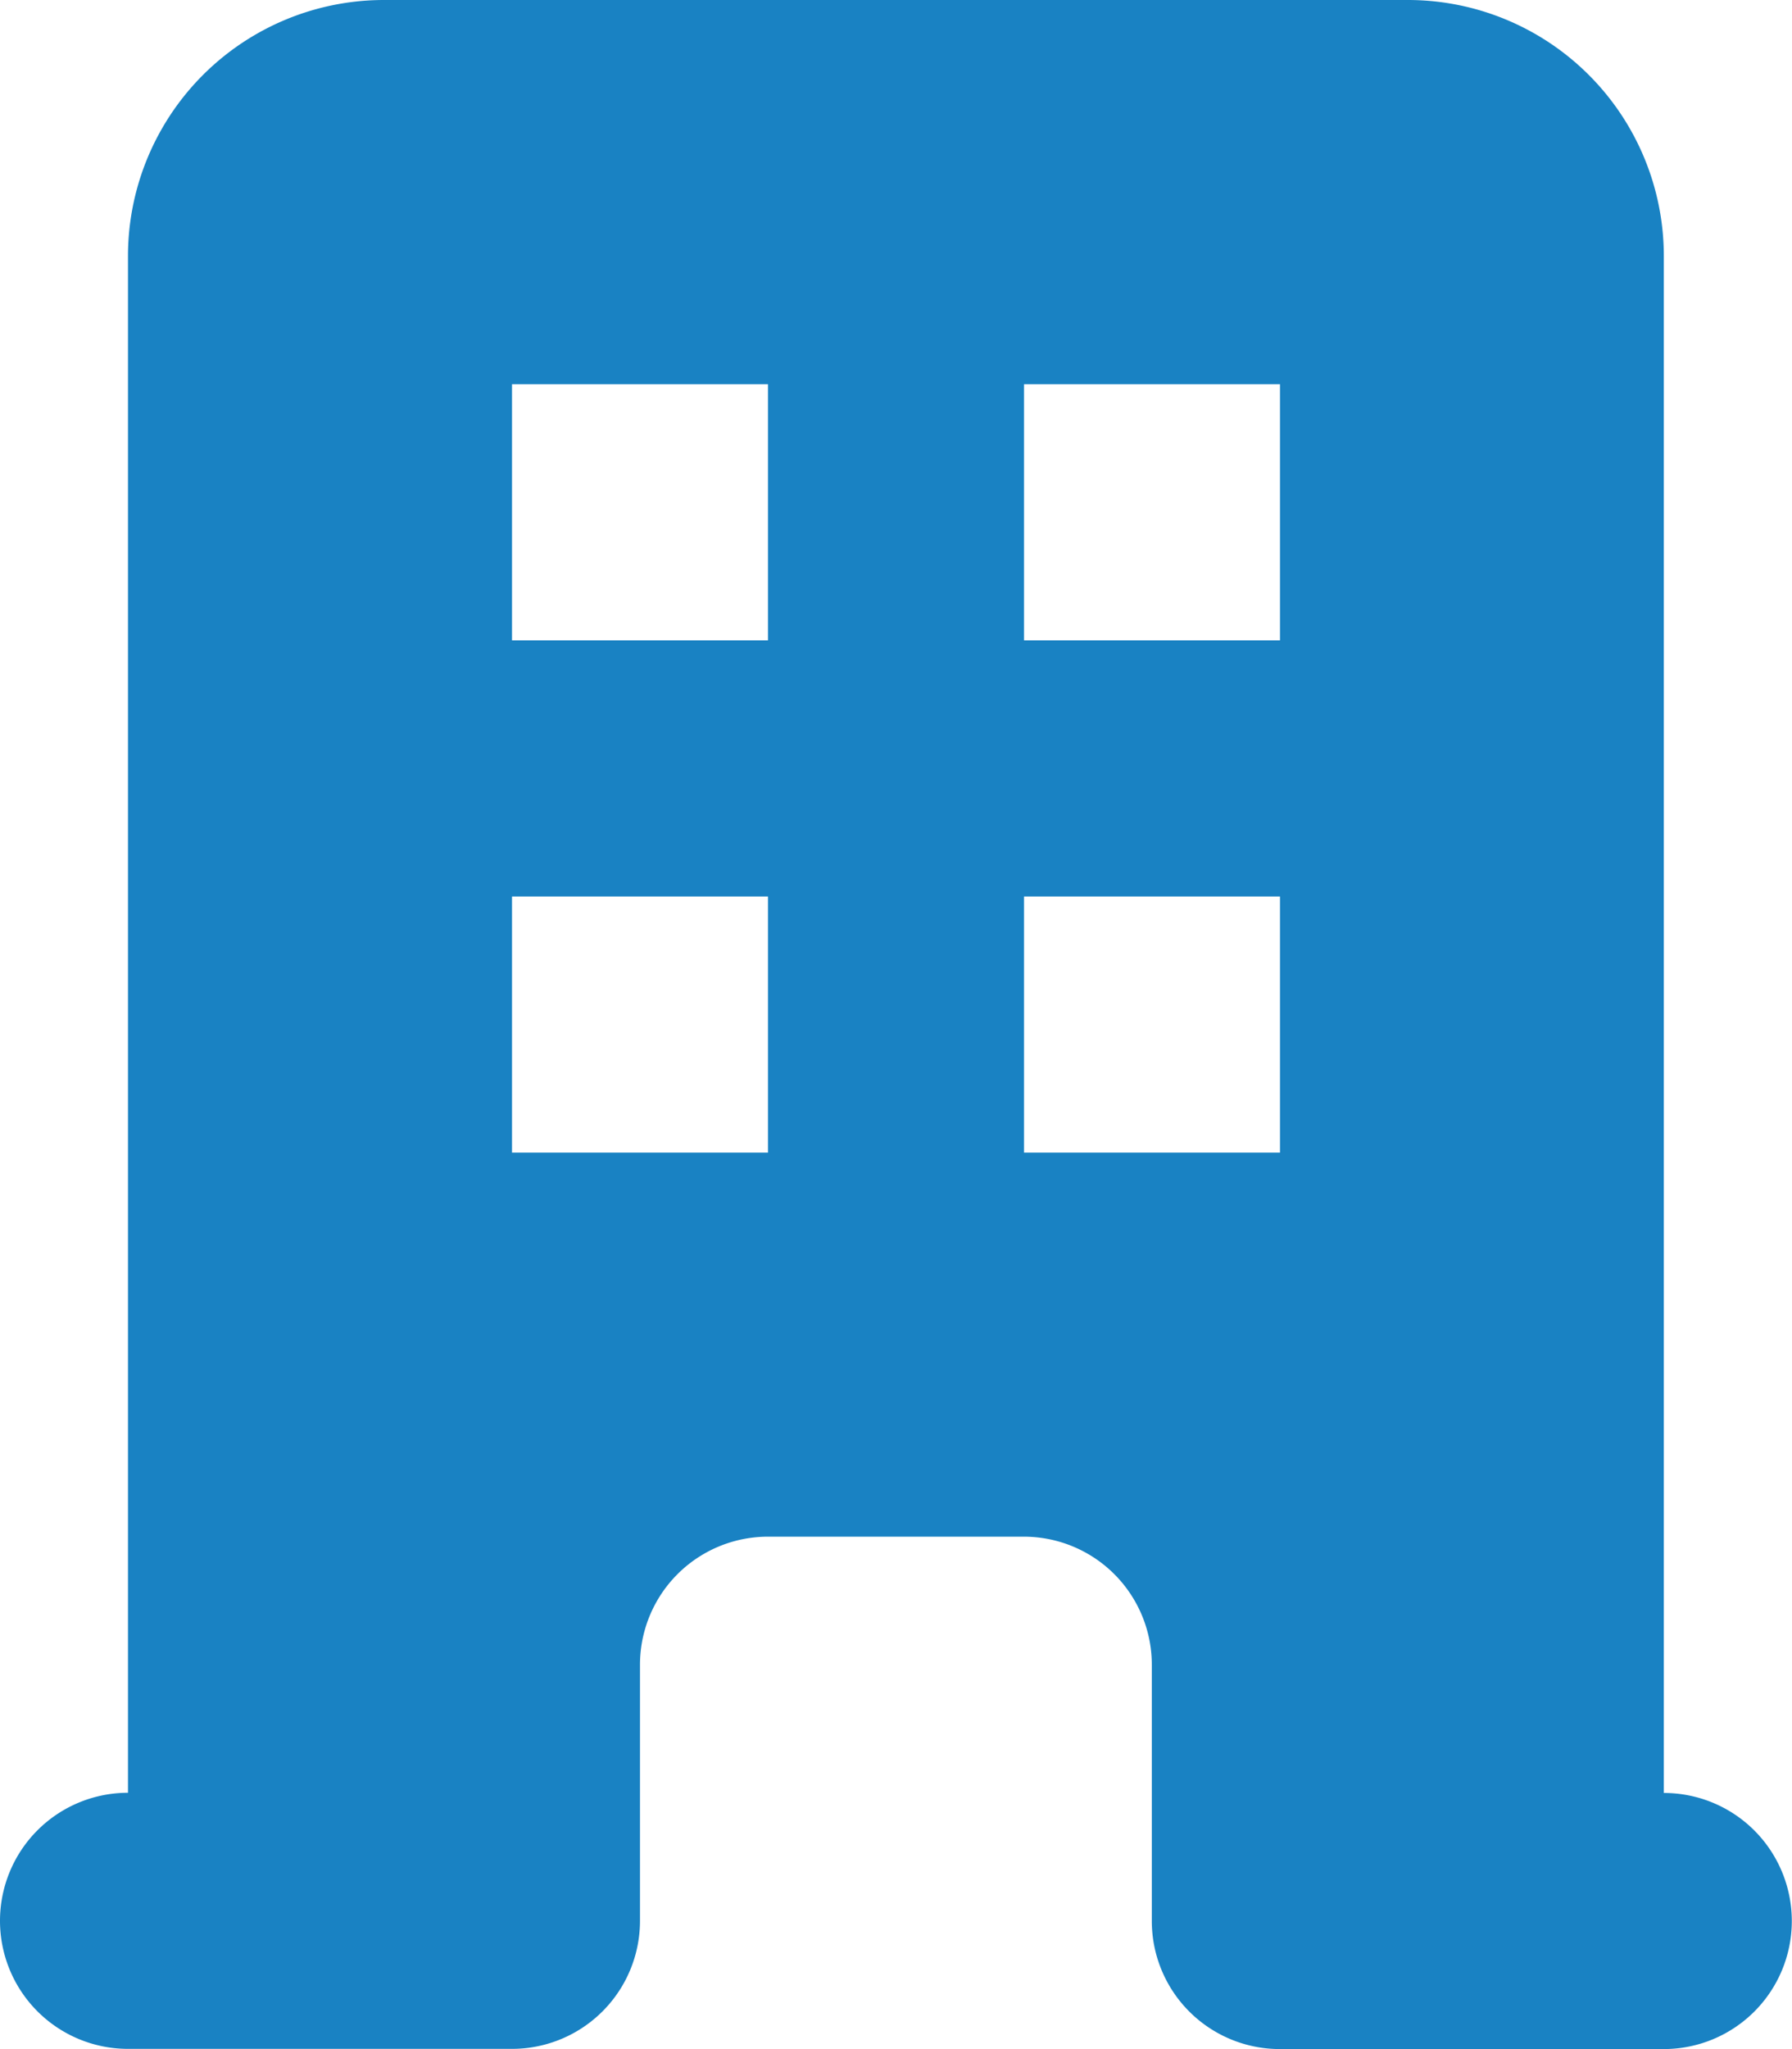
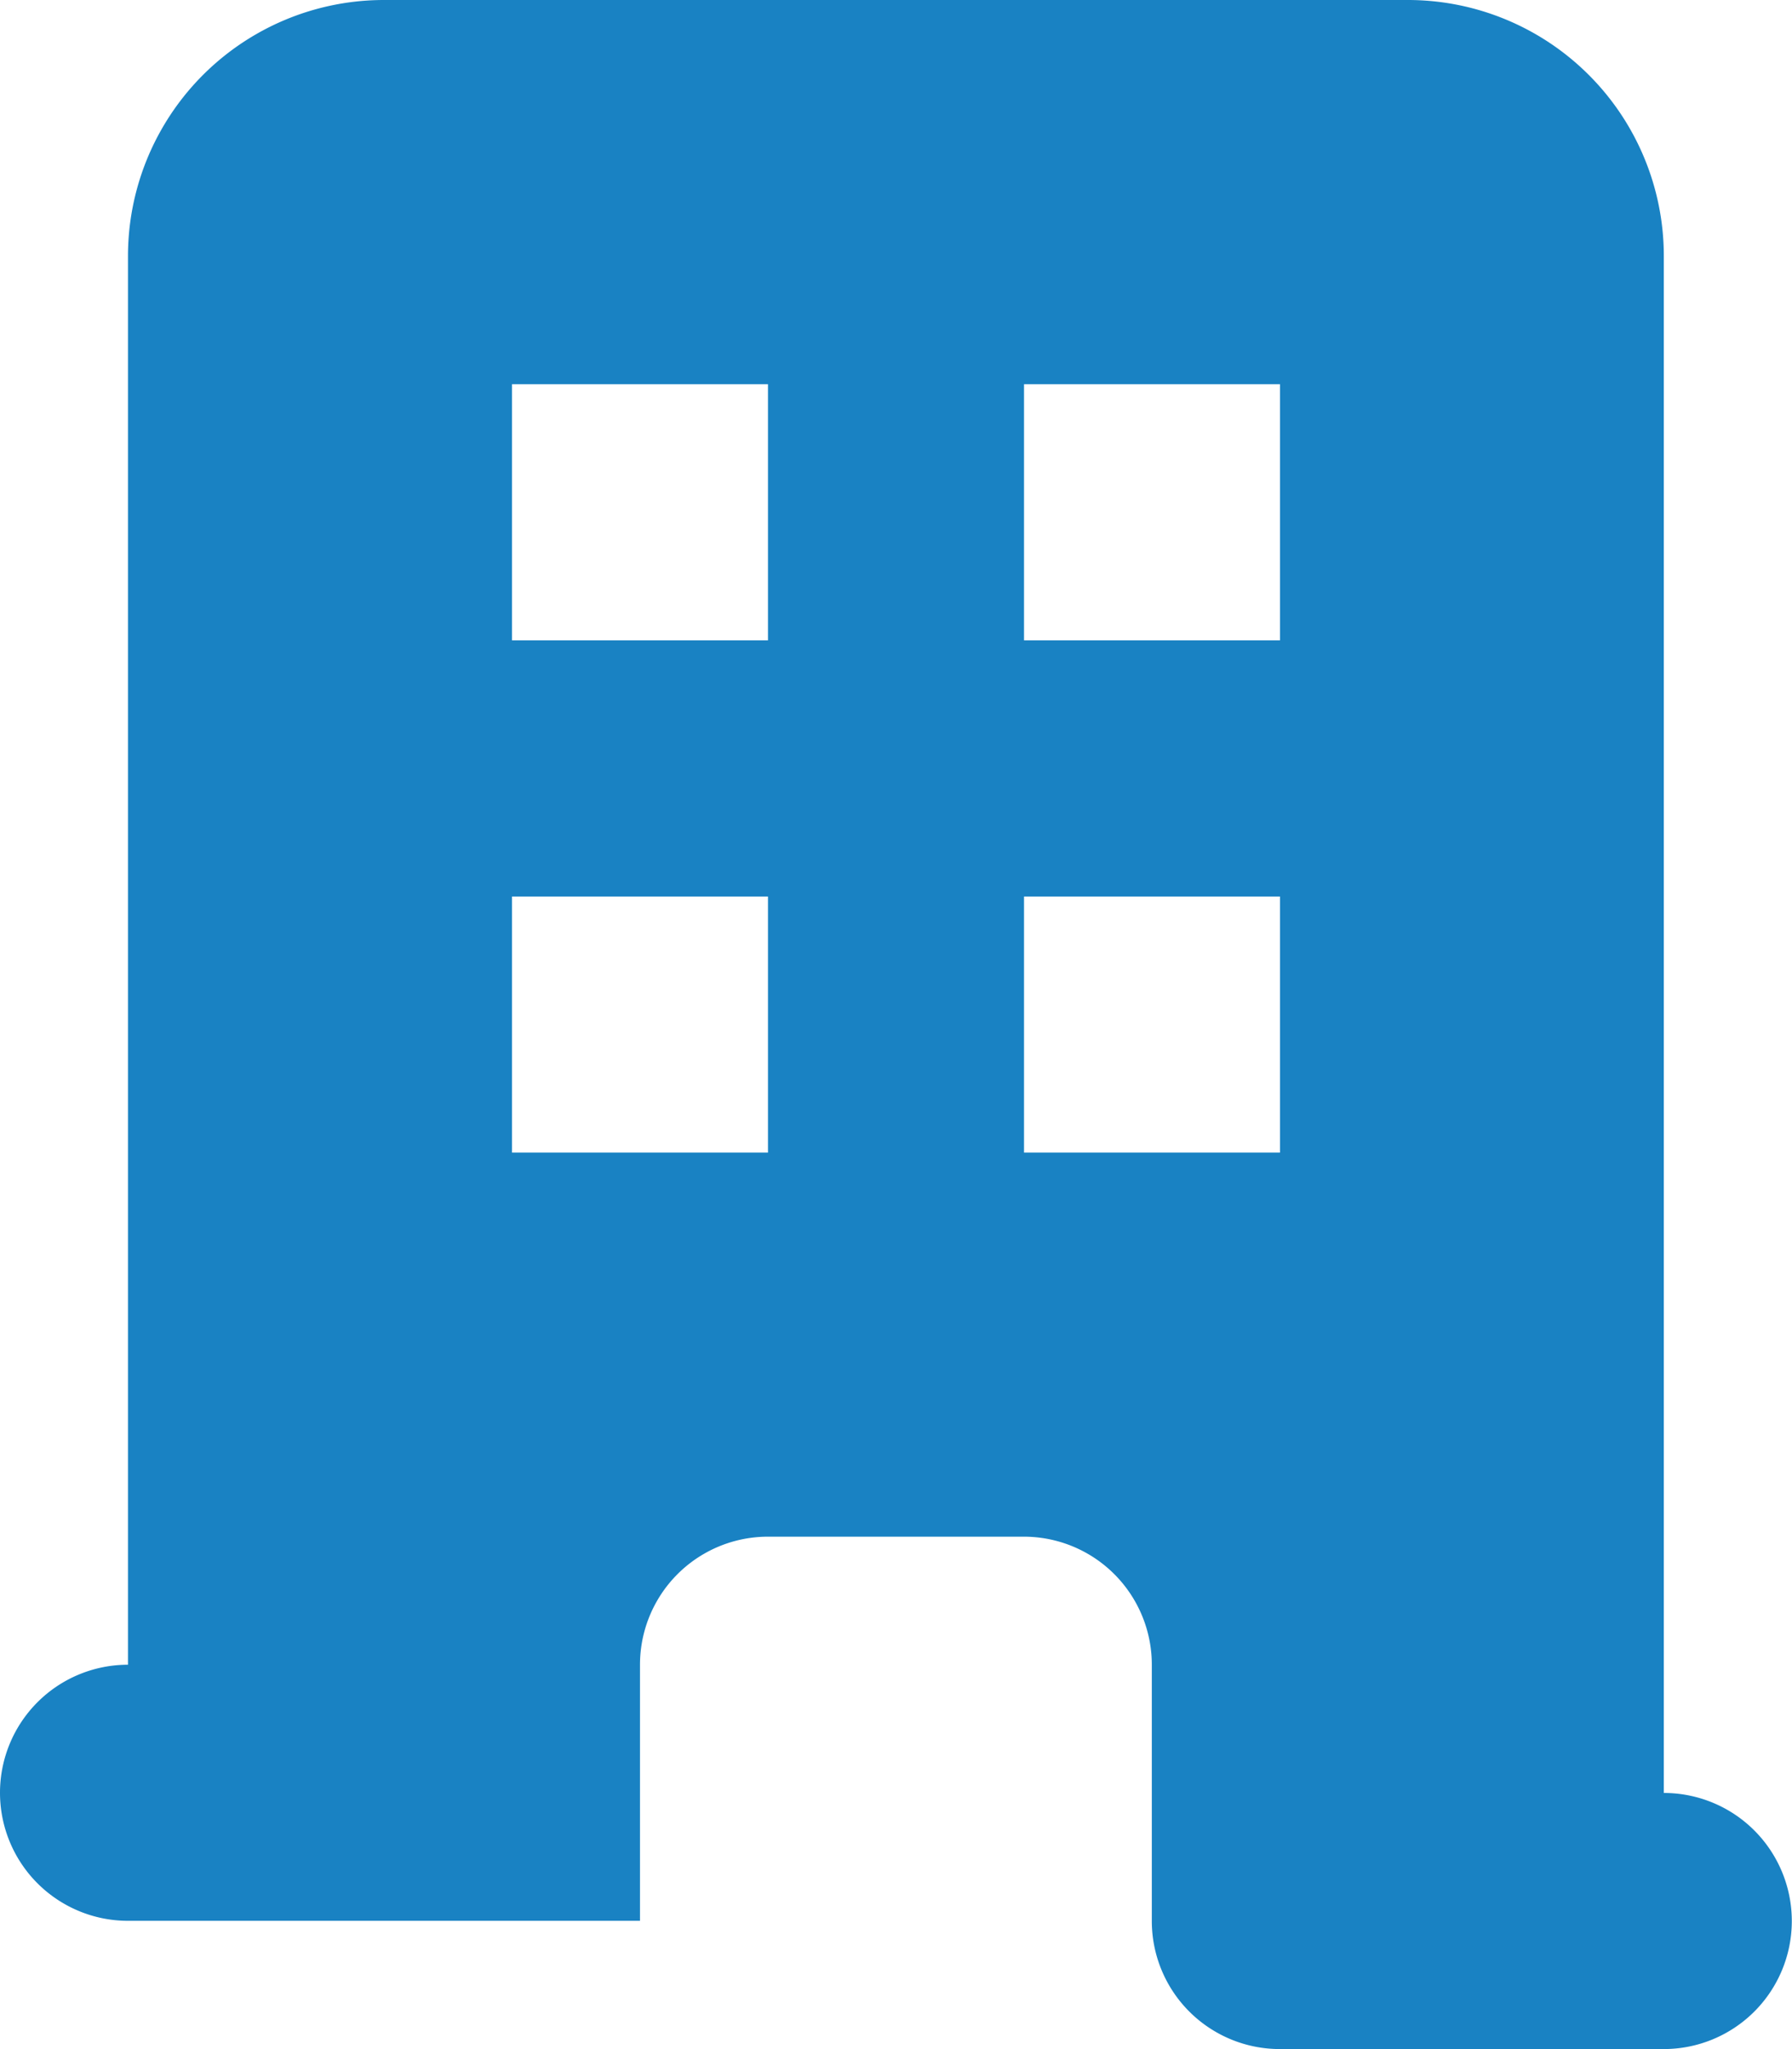
<svg xmlns="http://www.w3.org/2000/svg" width="18.525" height="21.171" viewBox="0 0 18.525 21.171">
-   <path id="Path_60" data-name="Path 60" d="M4.323,4.646A2.646,2.646,0,0,1,6.97,2H17.555A2.646,2.646,0,0,1,20.2,4.646V20.525a1.323,1.323,0,0,1,0,2.646h-3.97a1.323,1.323,0,0,1-1.323-1.323V19.2a1.323,1.323,0,0,0-1.323-1.323H10.939A1.323,1.323,0,0,0,9.616,19.2v2.646a1.323,1.323,0,0,1-1.323,1.323H4.323a1.323,1.323,0,1,1,0-2.646ZM8.293,5.97h2.646V8.616H8.293Zm2.646,5.293H8.293v2.646h2.646ZM13.586,5.97h2.646V8.616H13.586Zm2.646,5.293H13.586v2.646h2.646Z" transform="translate(-3 -2)" fill="#1982c3" fill-rule="evenodd" />
+   <path id="Path_60" data-name="Path 60" d="M4.323,4.646A2.646,2.646,0,0,1,6.97,2H17.555A2.646,2.646,0,0,1,20.2,4.646V20.525a1.323,1.323,0,0,1,0,2.646h-3.97a1.323,1.323,0,0,1-1.323-1.323V19.2a1.323,1.323,0,0,0-1.323-1.323H10.939A1.323,1.323,0,0,0,9.616,19.2v2.646H4.323a1.323,1.323,0,1,1,0-2.646ZM8.293,5.97h2.646V8.616H8.293Zm2.646,5.293H8.293v2.646h2.646ZM13.586,5.97h2.646V8.616H13.586Zm2.646,5.293H13.586v2.646h2.646Z" transform="translate(-3 -2)" fill="#1982c3" fill-rule="evenodd" />
</svg>